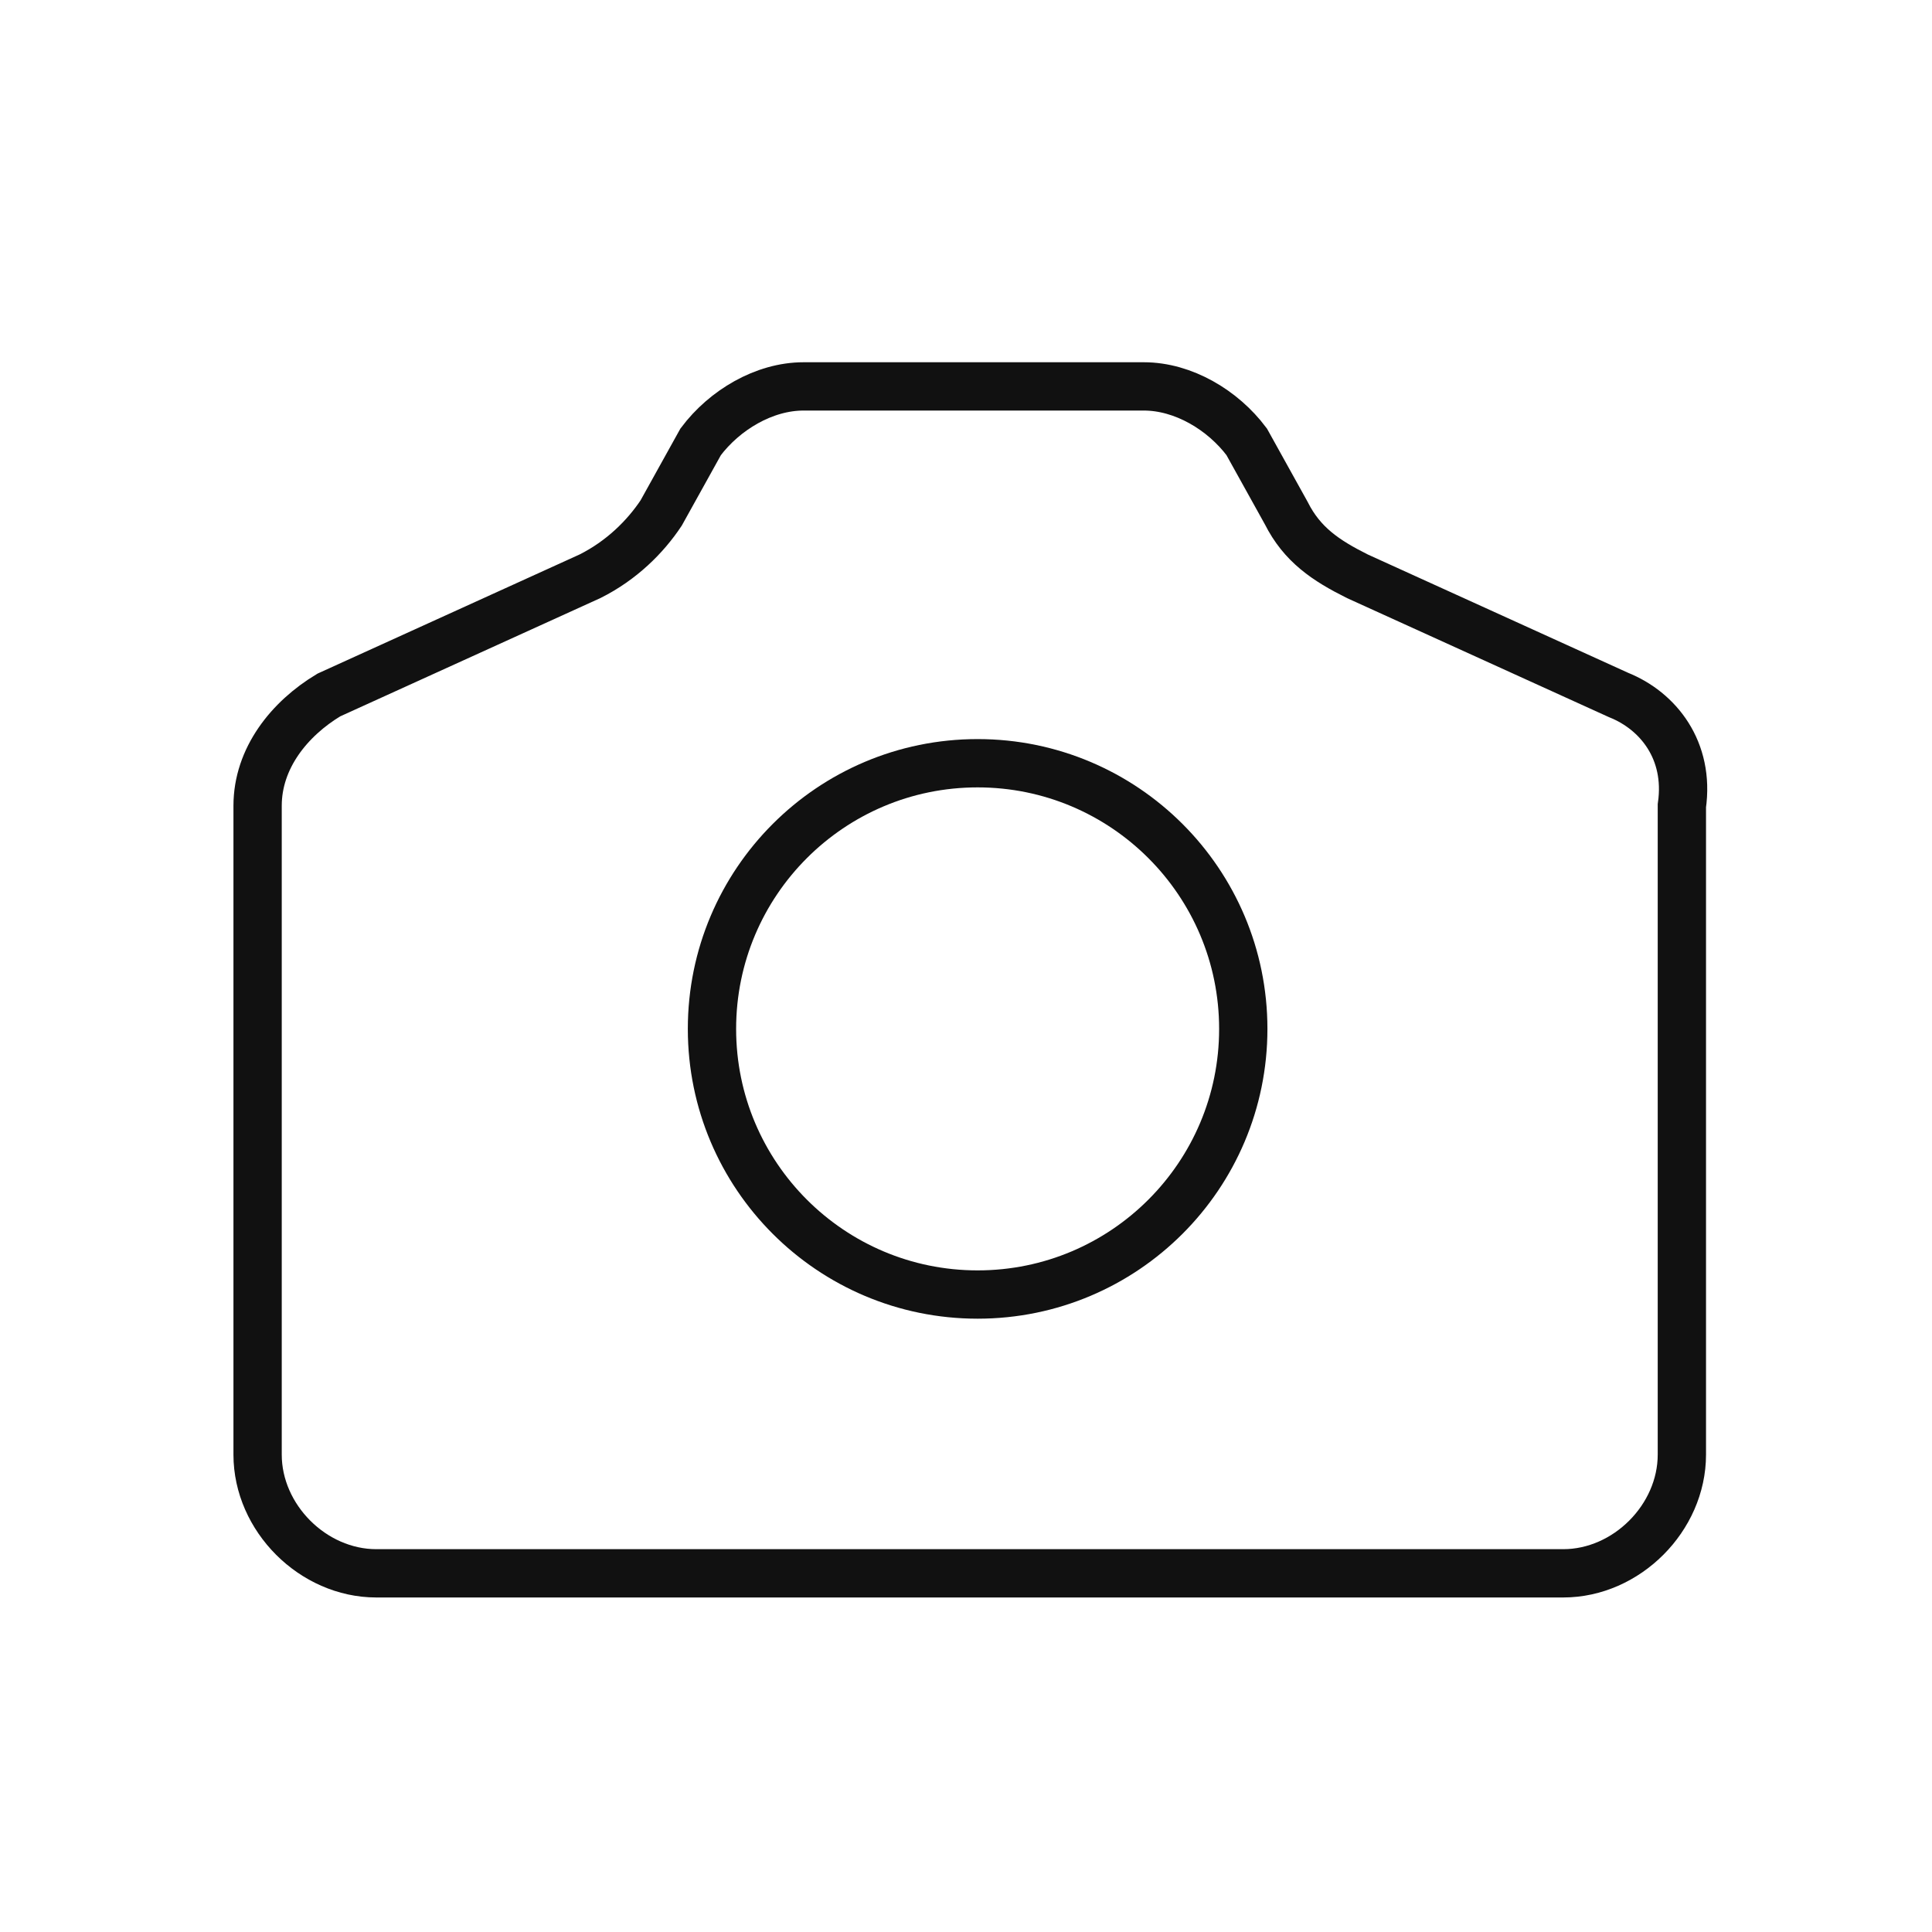
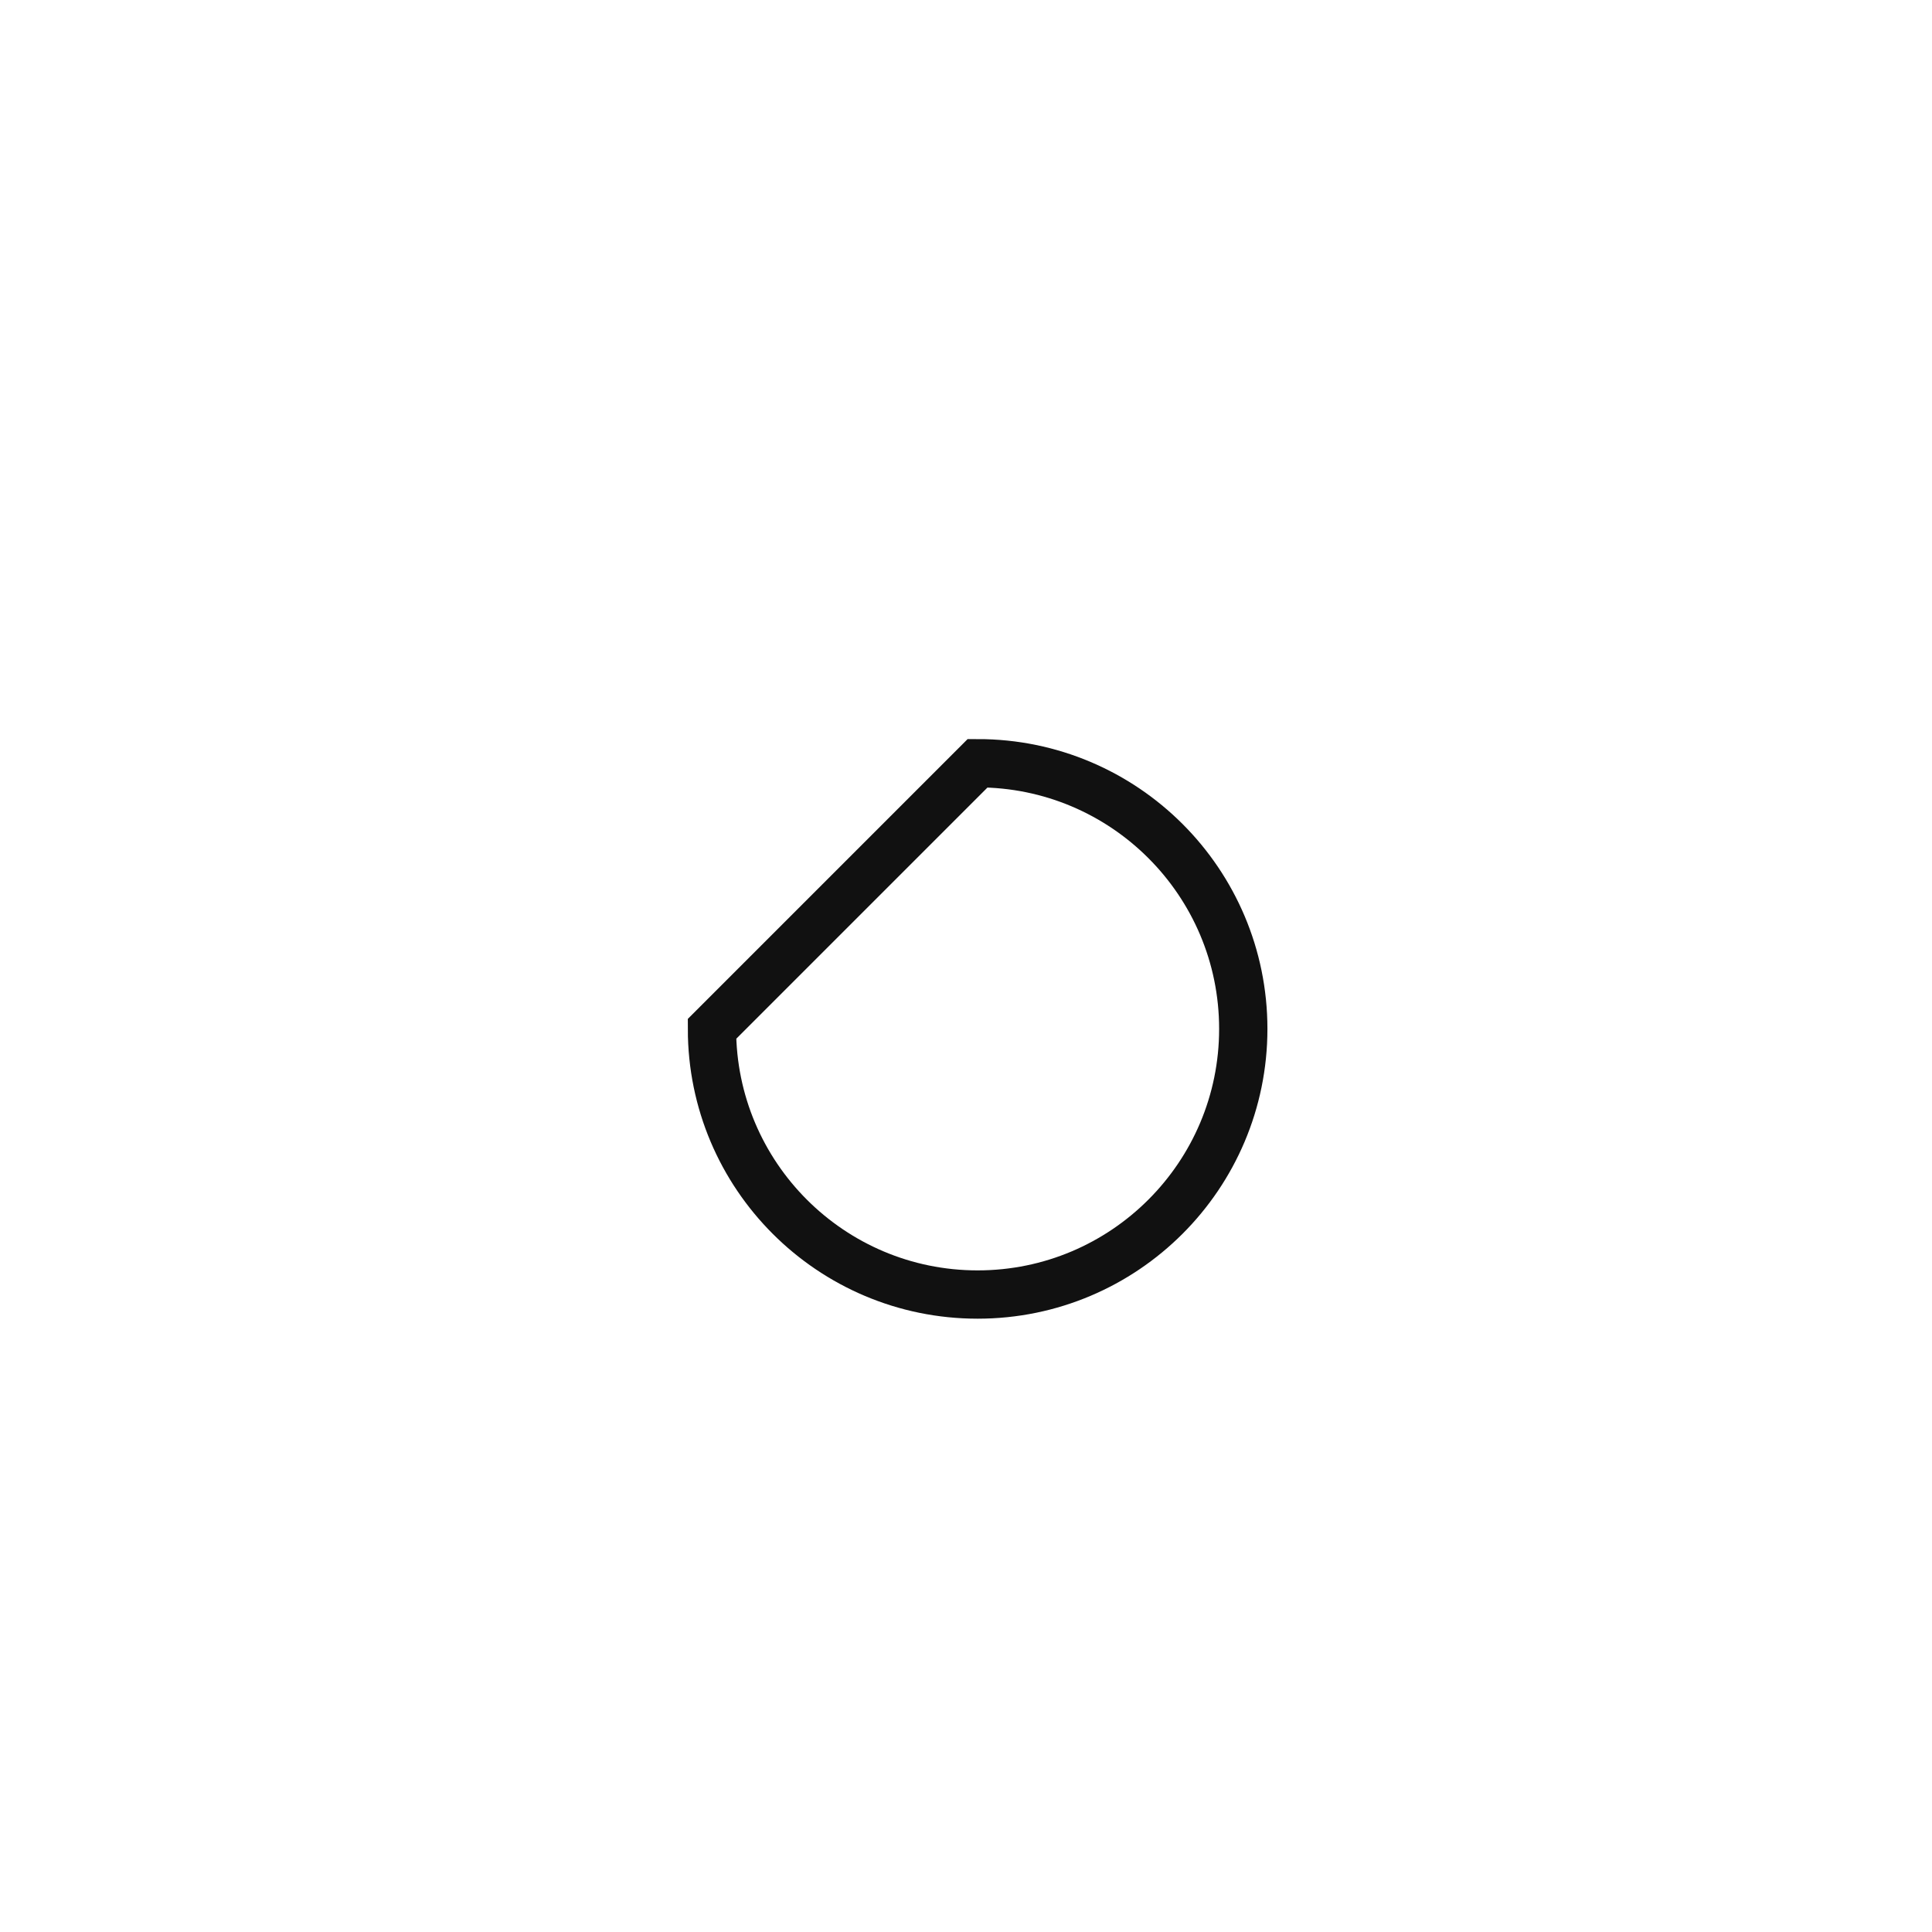
<svg xmlns="http://www.w3.org/2000/svg" width="60" height="60" viewBox="0 0 60 60" fill="none">
-   <path fill-rule="evenodd" clip-rule="evenodd" d="M30.361 23.703C34.917 23.703 38.611 27.398 38.611 31.953C38.611 36.509 34.917 40.203 30.361 40.203C25.805 40.203 22.111 36.509 22.111 31.953C22.111 27.398 25.805 23.703 30.361 23.703Z" stroke="#111111" stroke-width="1.5" />
-   <path fill-rule="evenodd" clip-rule="evenodd" d="M50.267 21.584L42.157 17.898C41.173 17.407 40.438 16.914 39.945 15.933L38.717 13.721C37.98 12.737 36.751 12 35.523 12H24.955C23.727 12 22.499 12.737 21.76 13.721L20.532 15.933C20.041 16.67 19.303 17.407 18.32 17.898L10.212 21.584C8.984 22.322 8 23.55 8 25.024V45.175C8 47.14 9.719 48.861 11.686 48.861H48.548C50.513 48.861 52.232 47.14 52.232 45.175V25.024C52.478 23.303 51.495 22.075 50.267 21.584Z" stroke="#111111" stroke-width="1.5" />
+   <path fill-rule="evenodd" clip-rule="evenodd" d="M30.361 23.703C34.917 23.703 38.611 27.398 38.611 31.953C38.611 36.509 34.917 40.203 30.361 40.203C25.805 40.203 22.111 36.509 22.111 31.953Z" stroke="#111111" stroke-width="1.5" />
</svg>